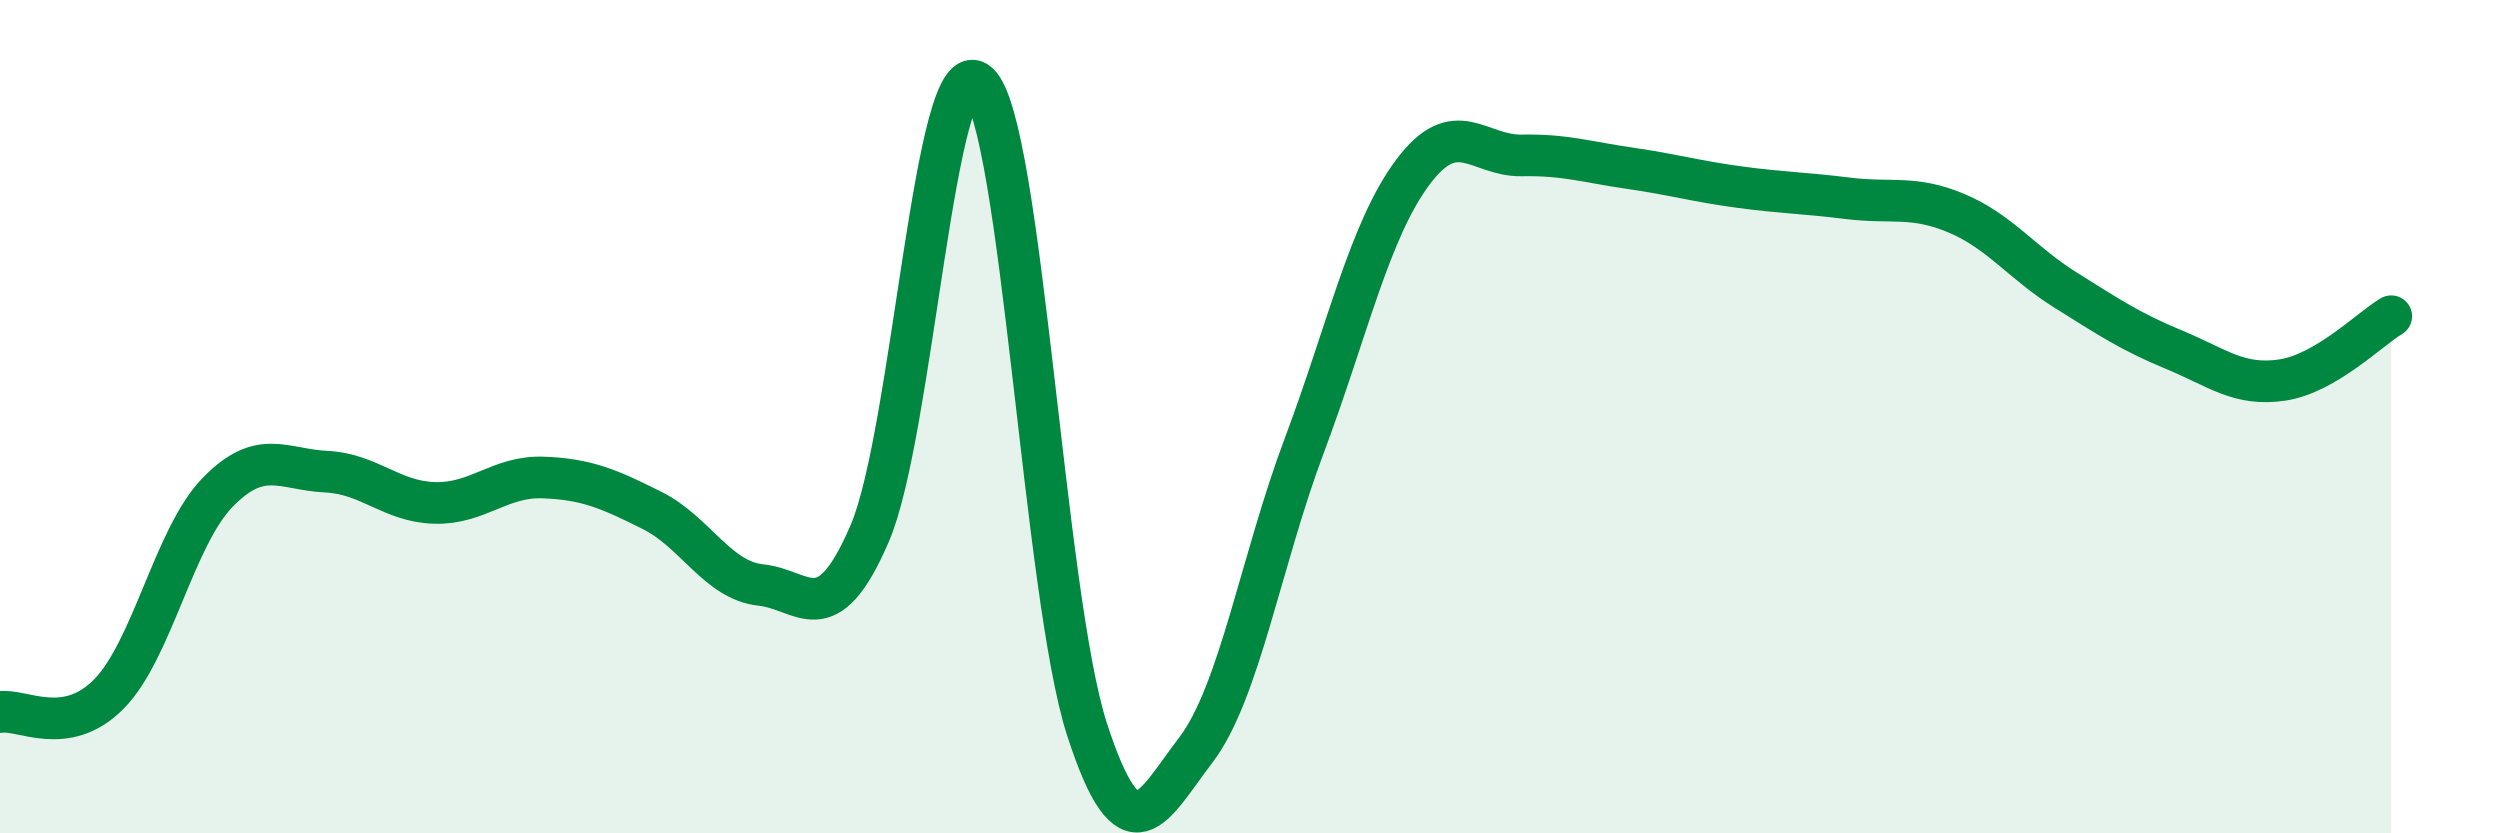
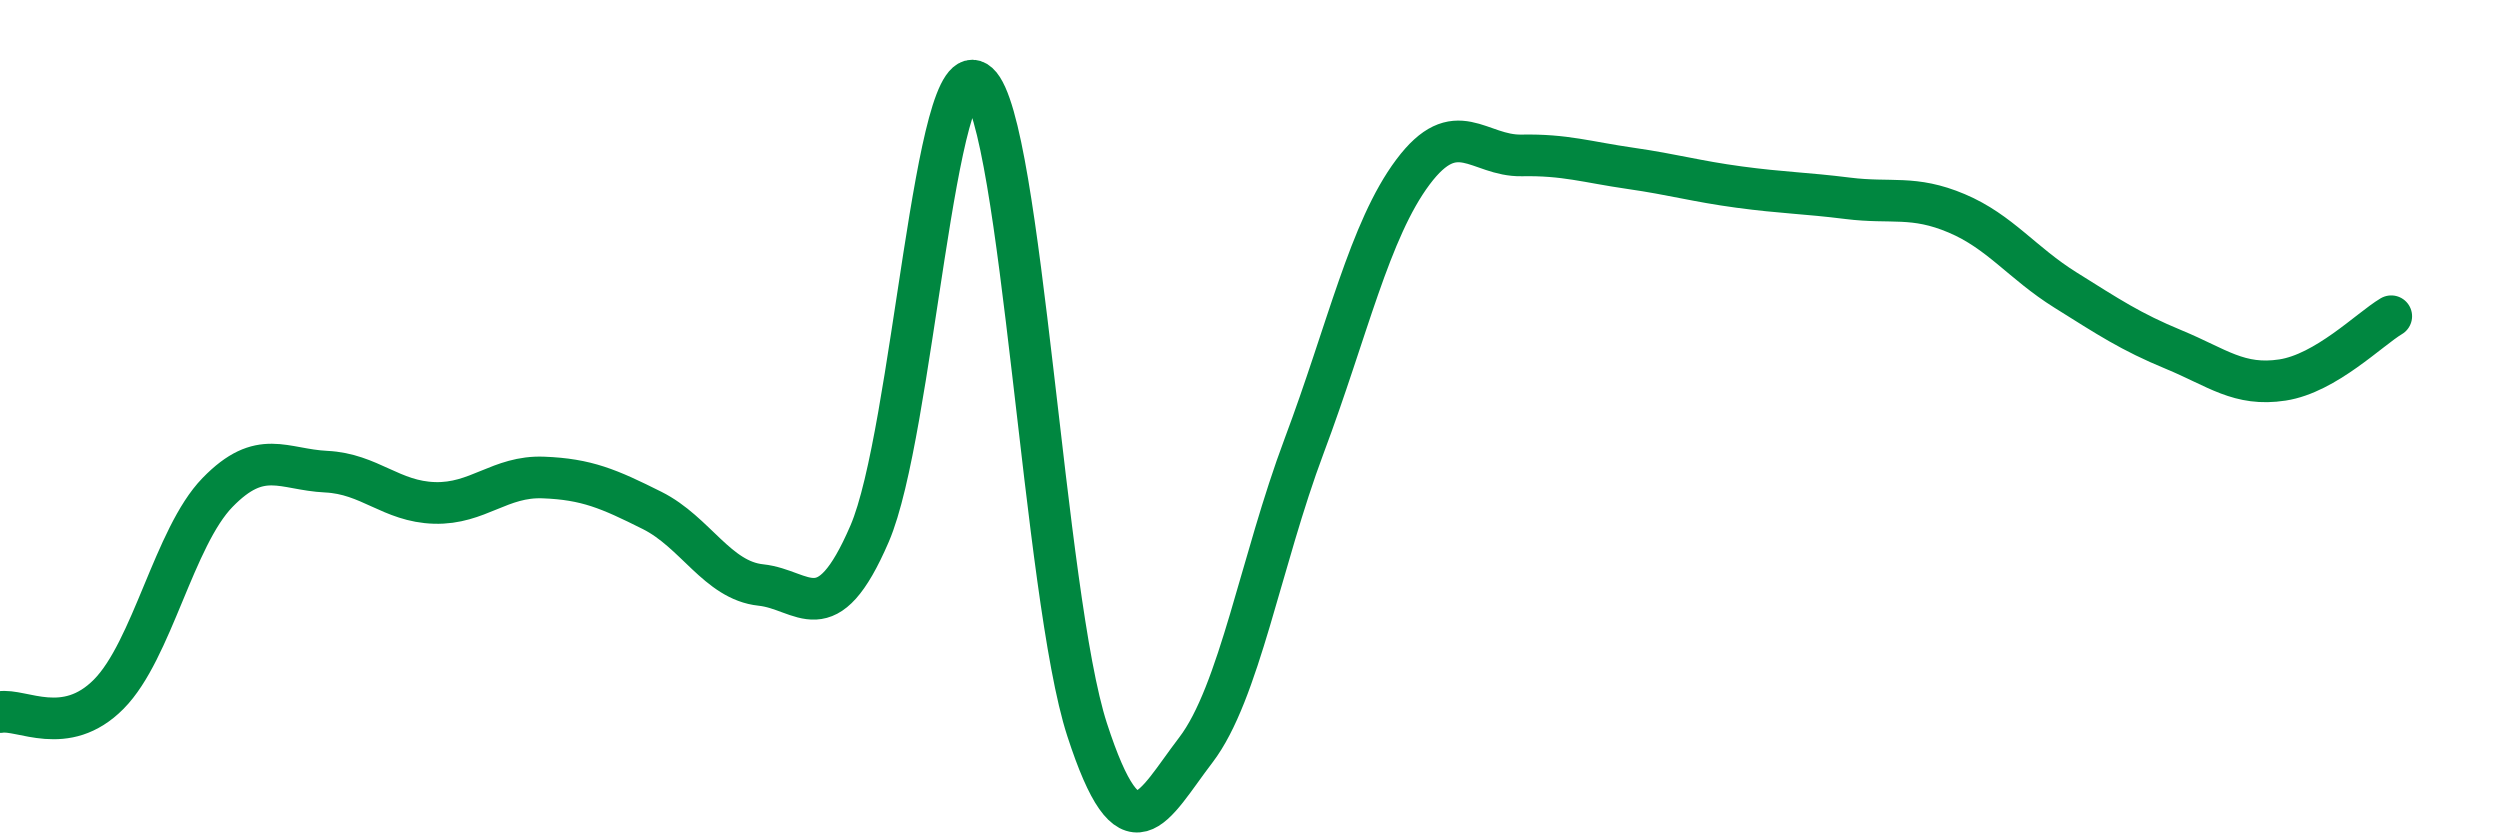
<svg xmlns="http://www.w3.org/2000/svg" width="60" height="20" viewBox="0 0 60 20">
-   <path d="M 0,17.09 C 0.52,17 1.57,17.71 2.61,16.66 C 3.65,15.61 4.18,12.89 5.22,11.82 C 6.26,10.75 6.79,11.27 7.83,11.32 C 8.87,11.37 9.39,12.04 10.43,12.07 C 11.47,12.1 12,11.42 13.04,11.46 C 14.08,11.5 14.61,11.73 15.65,12.25 C 16.69,12.77 17.22,13.93 18.26,14.04 C 19.3,14.15 19.83,15.22 20.87,12.81 C 21.91,10.4 22.44,1.06 23.48,2 C 24.52,2.94 25.05,14.31 26.09,17.51 C 27.13,20.71 27.66,19.36 28.7,18 C 29.74,16.64 30.26,13.47 31.3,10.7 C 32.34,7.93 32.87,5.52 33.91,4.13 C 34.95,2.74 35.48,3.75 36.52,3.73 C 37.56,3.71 38.09,3.89 39.13,4.04 C 40.17,4.19 40.7,4.35 41.74,4.49 C 42.78,4.63 43.31,4.63 44.35,4.76 C 45.39,4.89 45.92,4.68 46.96,5.12 C 48,5.56 48.53,6.31 49.57,6.96 C 50.61,7.61 51.13,7.96 52.17,8.39 C 53.21,8.82 53.74,9.28 54.78,9.12 C 55.82,8.96 56.87,7.9 57.39,7.59L57.39 20L0 20Z" fill="#008740" opacity="0.1" stroke-linecap="round" stroke-linejoin="round" />
  <path d="M 0,17.09 C 0.52,17 1.57,17.71 2.61,16.66 C 3.65,15.61 4.18,12.89 5.22,11.82 C 6.26,10.75 6.79,11.27 7.83,11.32 C 8.87,11.37 9.39,12.04 10.43,12.07 C 11.47,12.1 12,11.42 13.04,11.46 C 14.08,11.5 14.61,11.73 15.65,12.25 C 16.69,12.77 17.22,13.93 18.26,14.04 C 19.3,14.15 19.83,15.22 20.87,12.81 C 21.91,10.4 22.44,1.06 23.48,2 C 24.52,2.94 25.05,14.31 26.09,17.51 C 27.13,20.71 27.66,19.36 28.7,18 C 29.74,16.64 30.26,13.47 31.3,10.7 C 32.34,7.93 32.87,5.52 33.91,4.13 C 34.95,2.74 35.48,3.75 36.52,3.73 C 37.56,3.71 38.09,3.89 39.13,4.04 C 40.17,4.19 40.7,4.35 41.74,4.49 C 42.78,4.63 43.31,4.63 44.35,4.76 C 45.39,4.89 45.92,4.68 46.96,5.12 C 48,5.56 48.53,6.31 49.57,6.96 C 50.61,7.61 51.13,7.96 52.17,8.39 C 53.21,8.82 53.74,9.28 54.78,9.12 C 55.82,8.96 56.87,7.9 57.39,7.59" stroke="#008740" stroke-width="1" fill="none" stroke-linecap="round" stroke-linejoin="round" />
</svg>